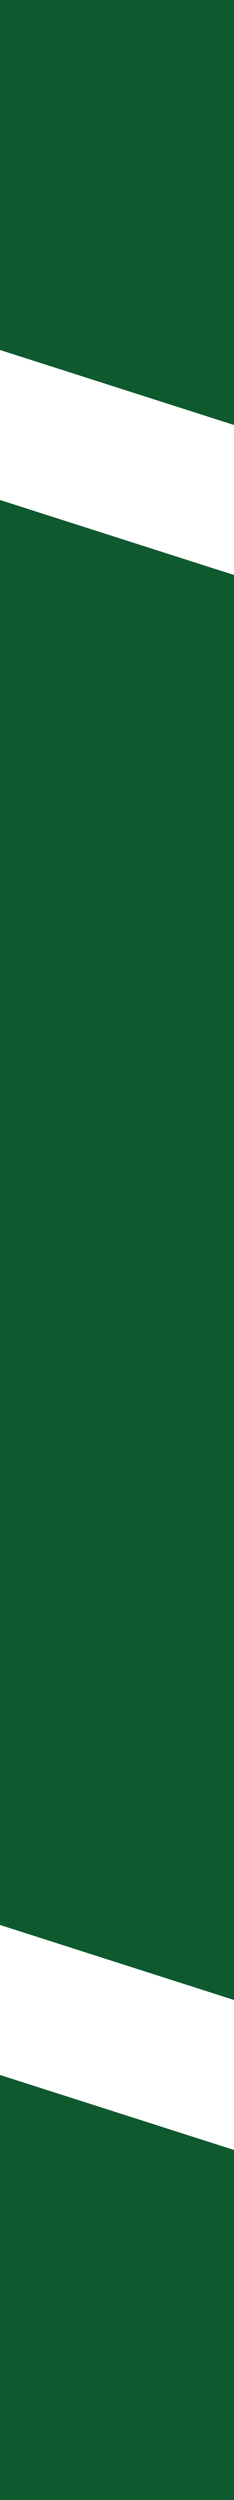
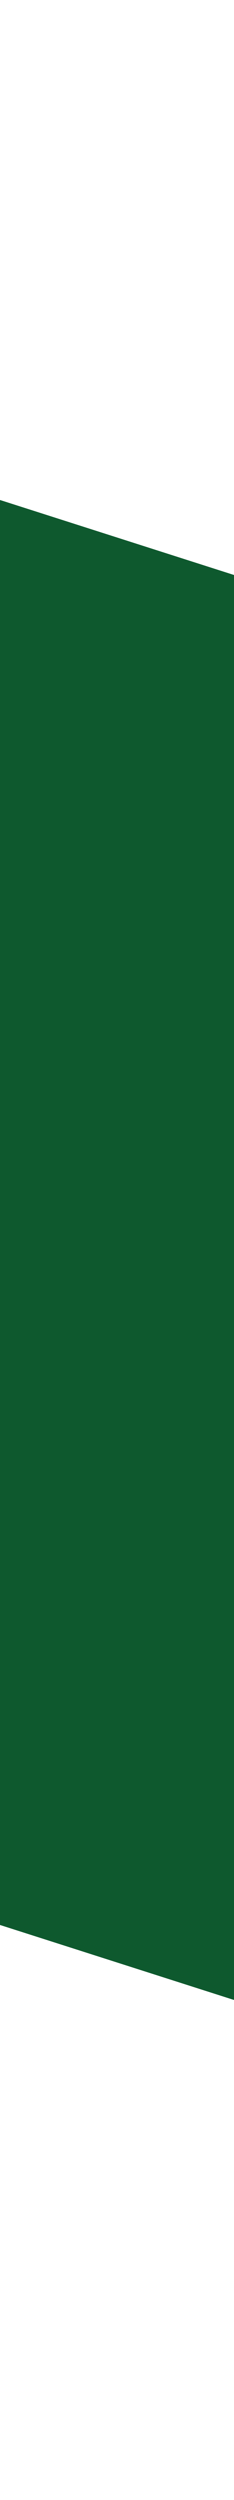
<svg xmlns="http://www.w3.org/2000/svg" width="3" height="32" viewBox="0 0 3 32" fill="none">
-   <path d="M3 0H0V4.48L3 5.44V0Z" fill="#0E592E" />
  <path d="M0 6.4L3 7.36V25.6L0 24.64V6.4Z" fill="#0E592E" />
-   <path d="M0 26.56L3 27.52V32H0V26.56Z" fill="#0E592E" />
</svg>